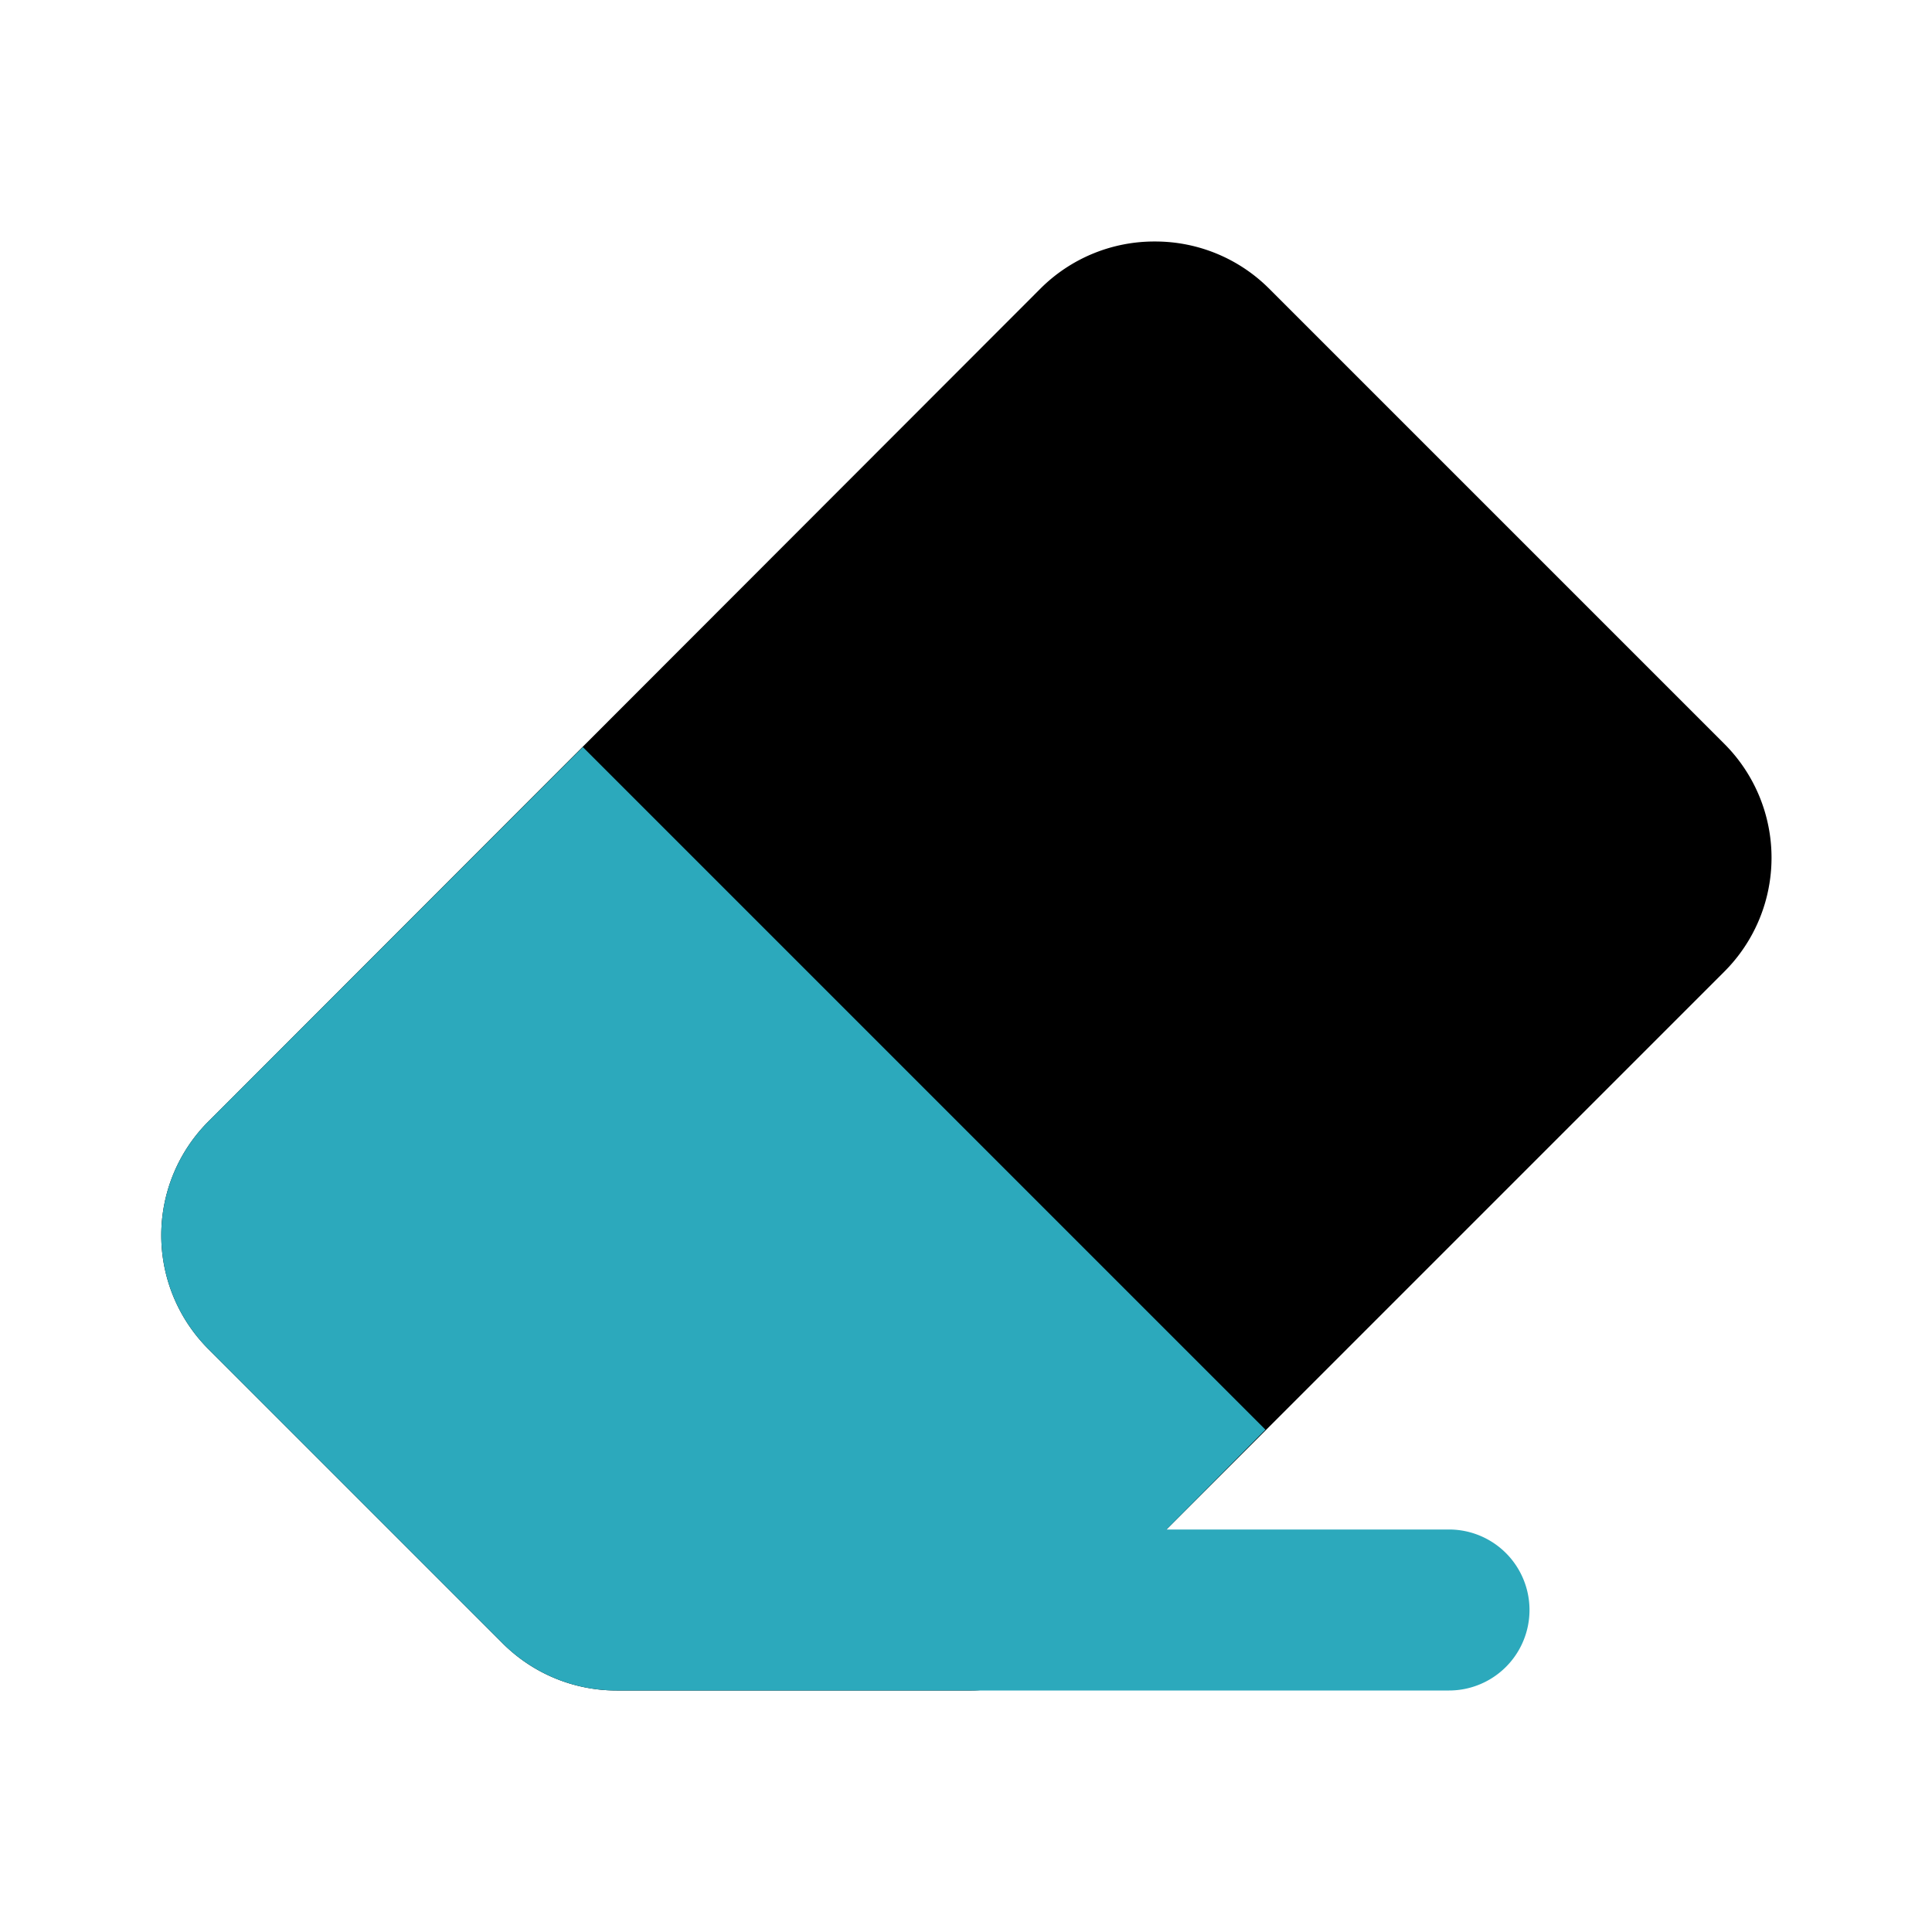
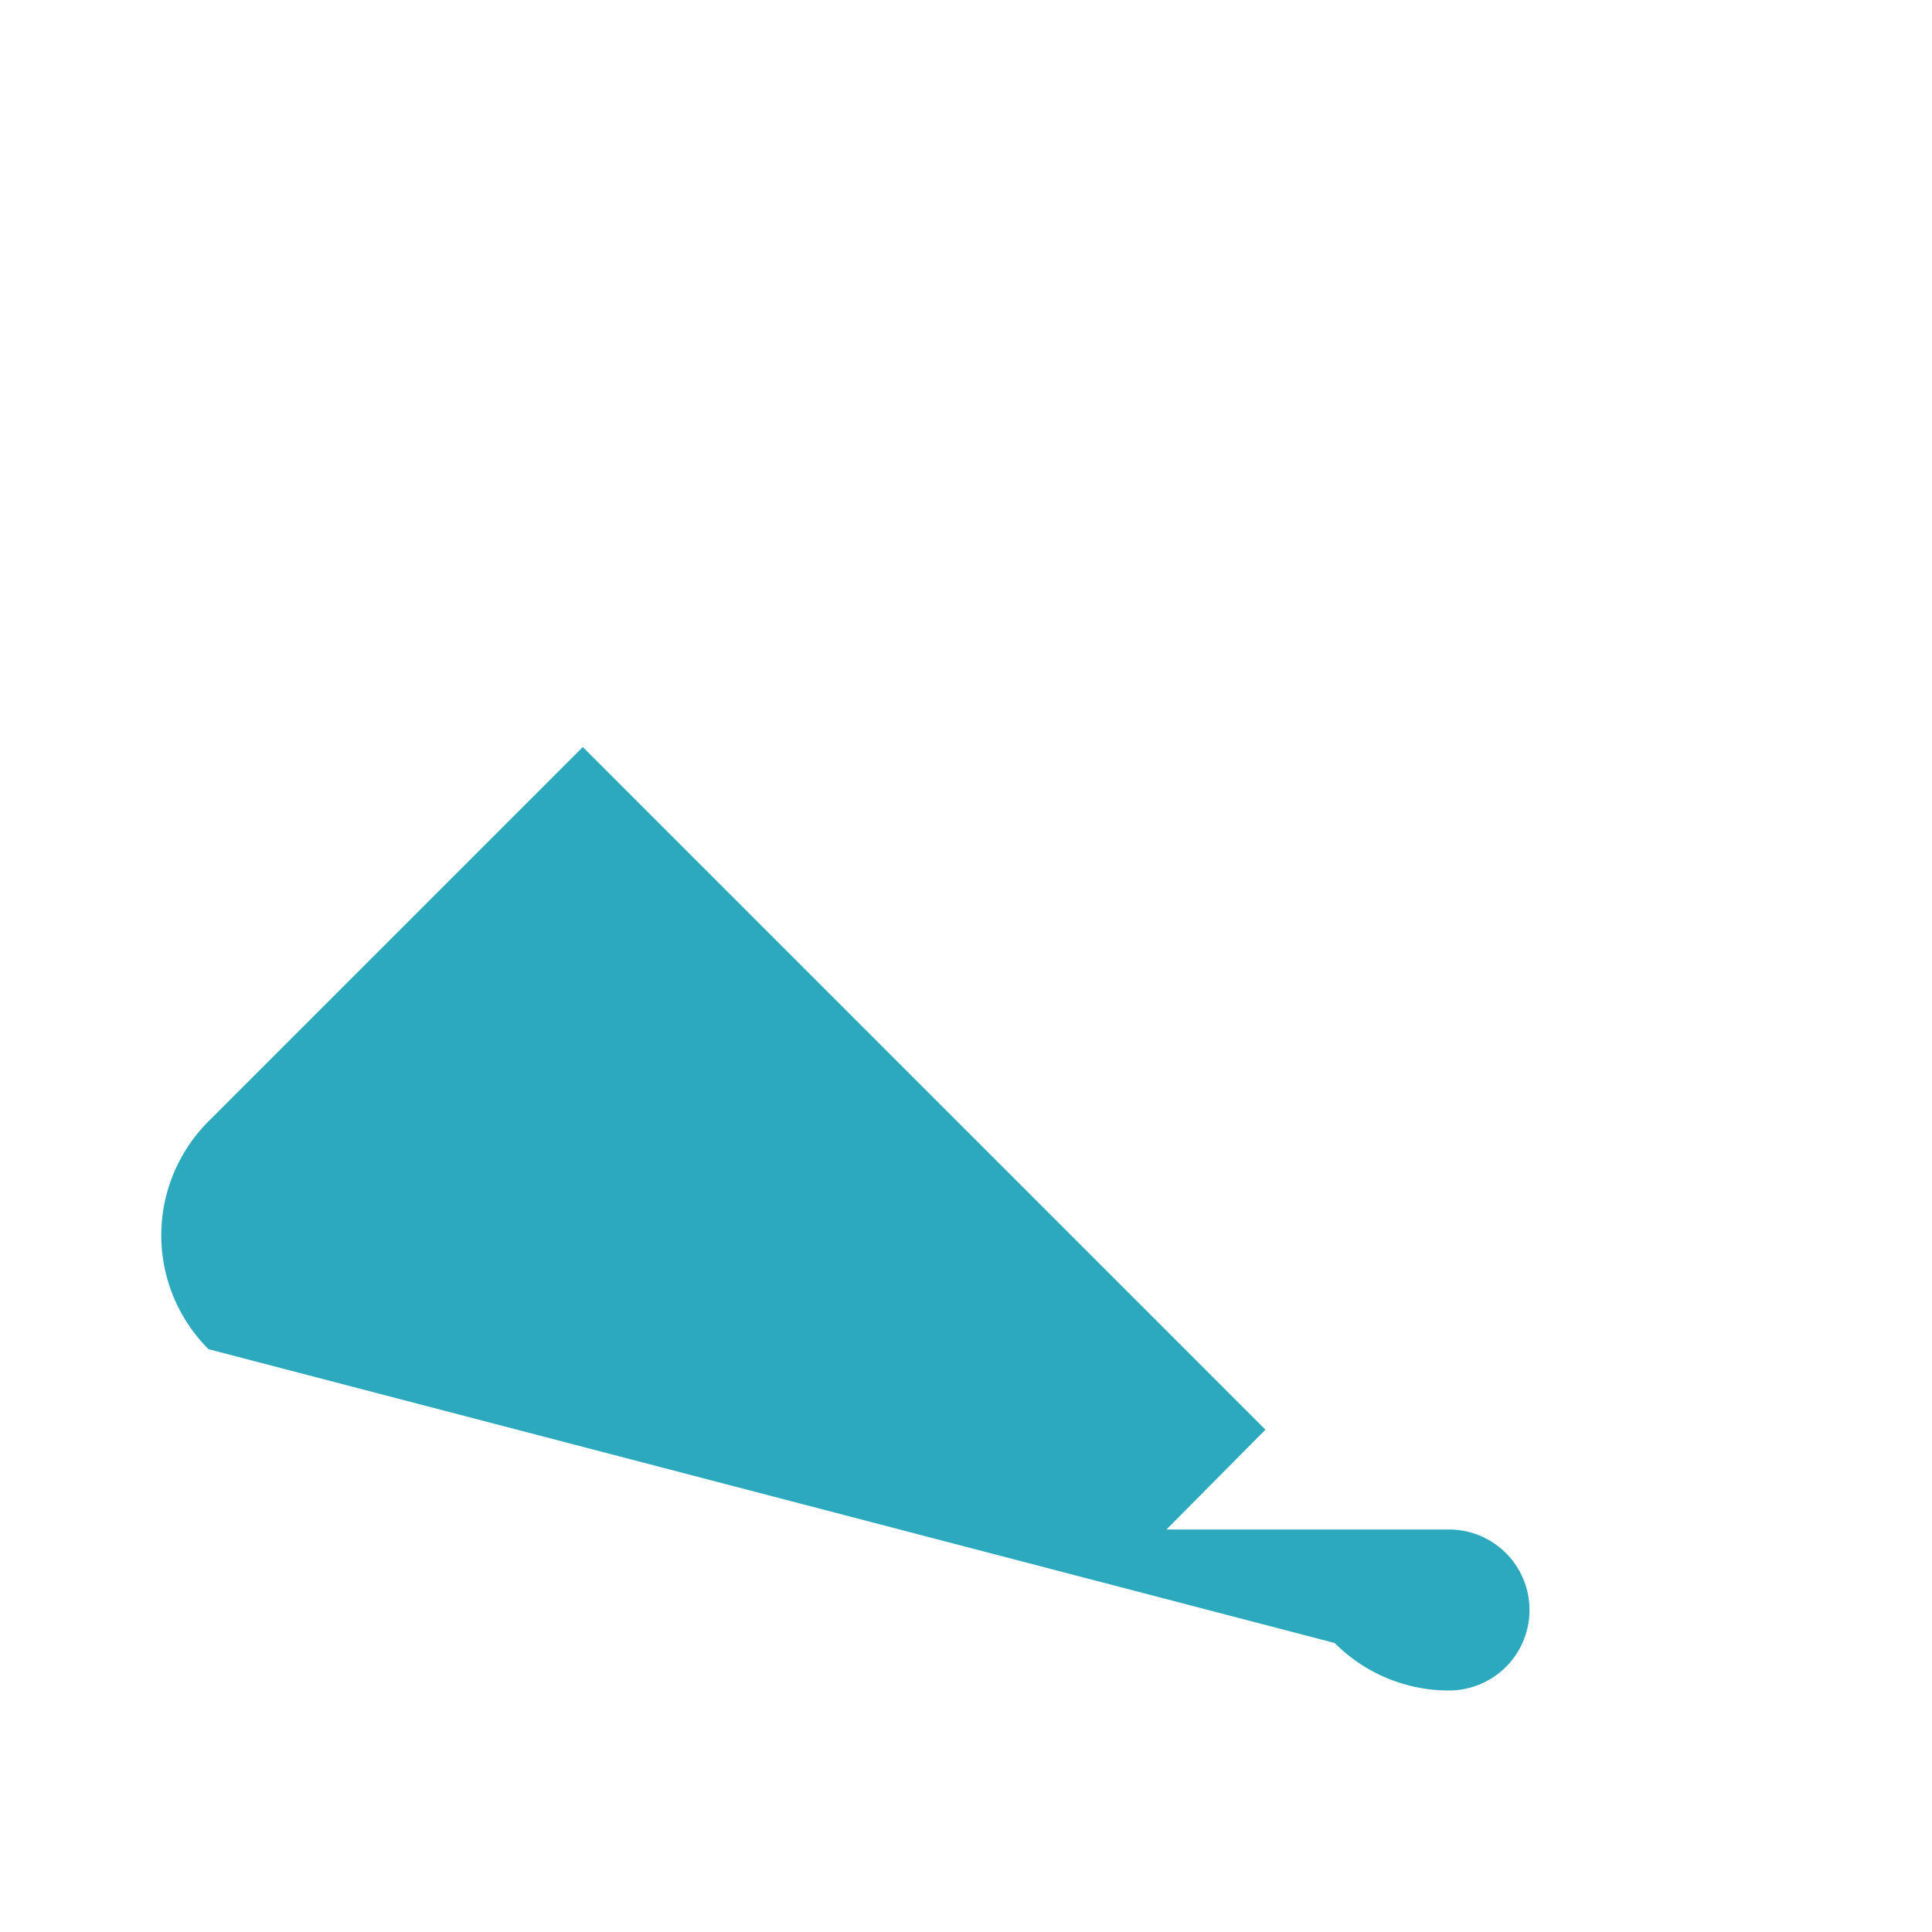
<svg xmlns="http://www.w3.org/2000/svg" fill="#000000" width="800px" height="800px" viewBox="0 0 24 24" id="eraser-4" data-name="Flat Color" class="icon flat-color">
-   <path id="primary" d="M2.59,13.93,12.93,3.58A2,2,0,0,1,14.35,3h0a2,2,0,0,1,1.41.58l5.66,5.66a2,2,0,0,1,0,2.83l-8.64,8.64a1,1,0,0,1-.71.29H7.66a2,2,0,0,1-1.42-.59L2.59,16.76A2,2,0,0,1,2.59,13.93Z" style="fill: rgb(0, 0, 0);" />
-   <path id="secondary" d="M2.59,13.93,7.24,9.28l8.48,8.48L14.49,19H18a1,1,0,0,1,0,2H7.66a2,2,0,0,1-1.42-.59L2.59,16.76A2,2,0,0,1,2.59,13.93Z" style="fill: rgb(44, 169, 188);" />
+   <path id="secondary" d="M2.59,13.93,7.24,9.28l8.48,8.48L14.49,19H18a1,1,0,0,1,0,2a2,2,0,0,1-1.42-.59L2.59,16.76A2,2,0,0,1,2.59,13.93Z" style="fill: rgb(44, 169, 188);" />
</svg>